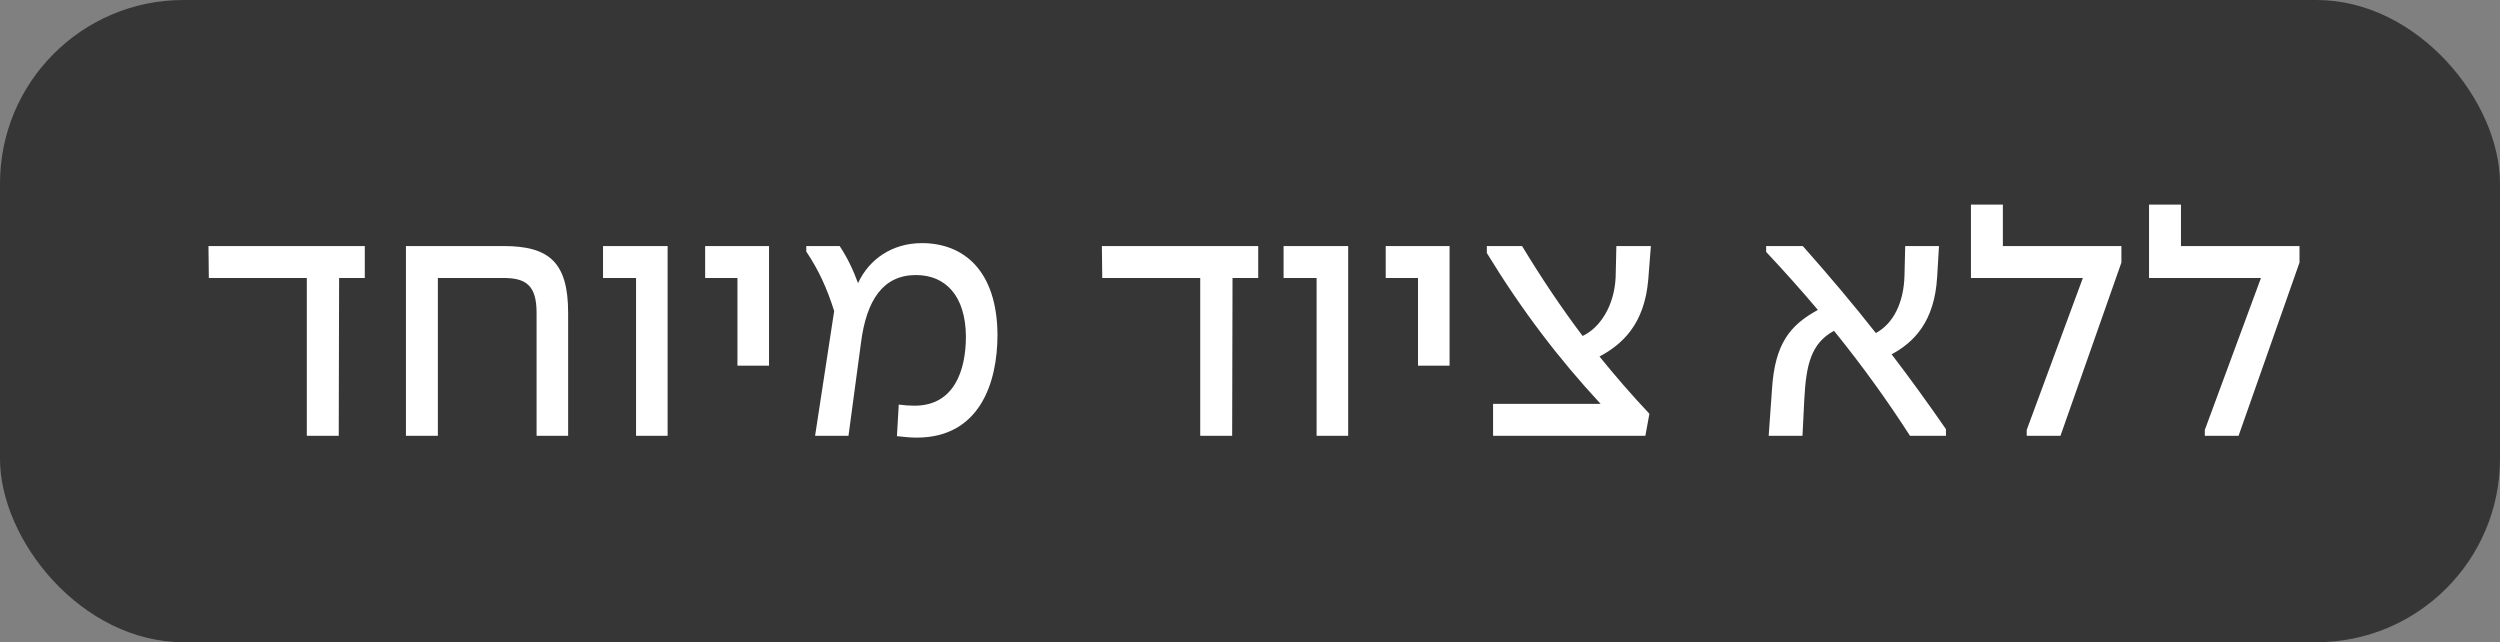
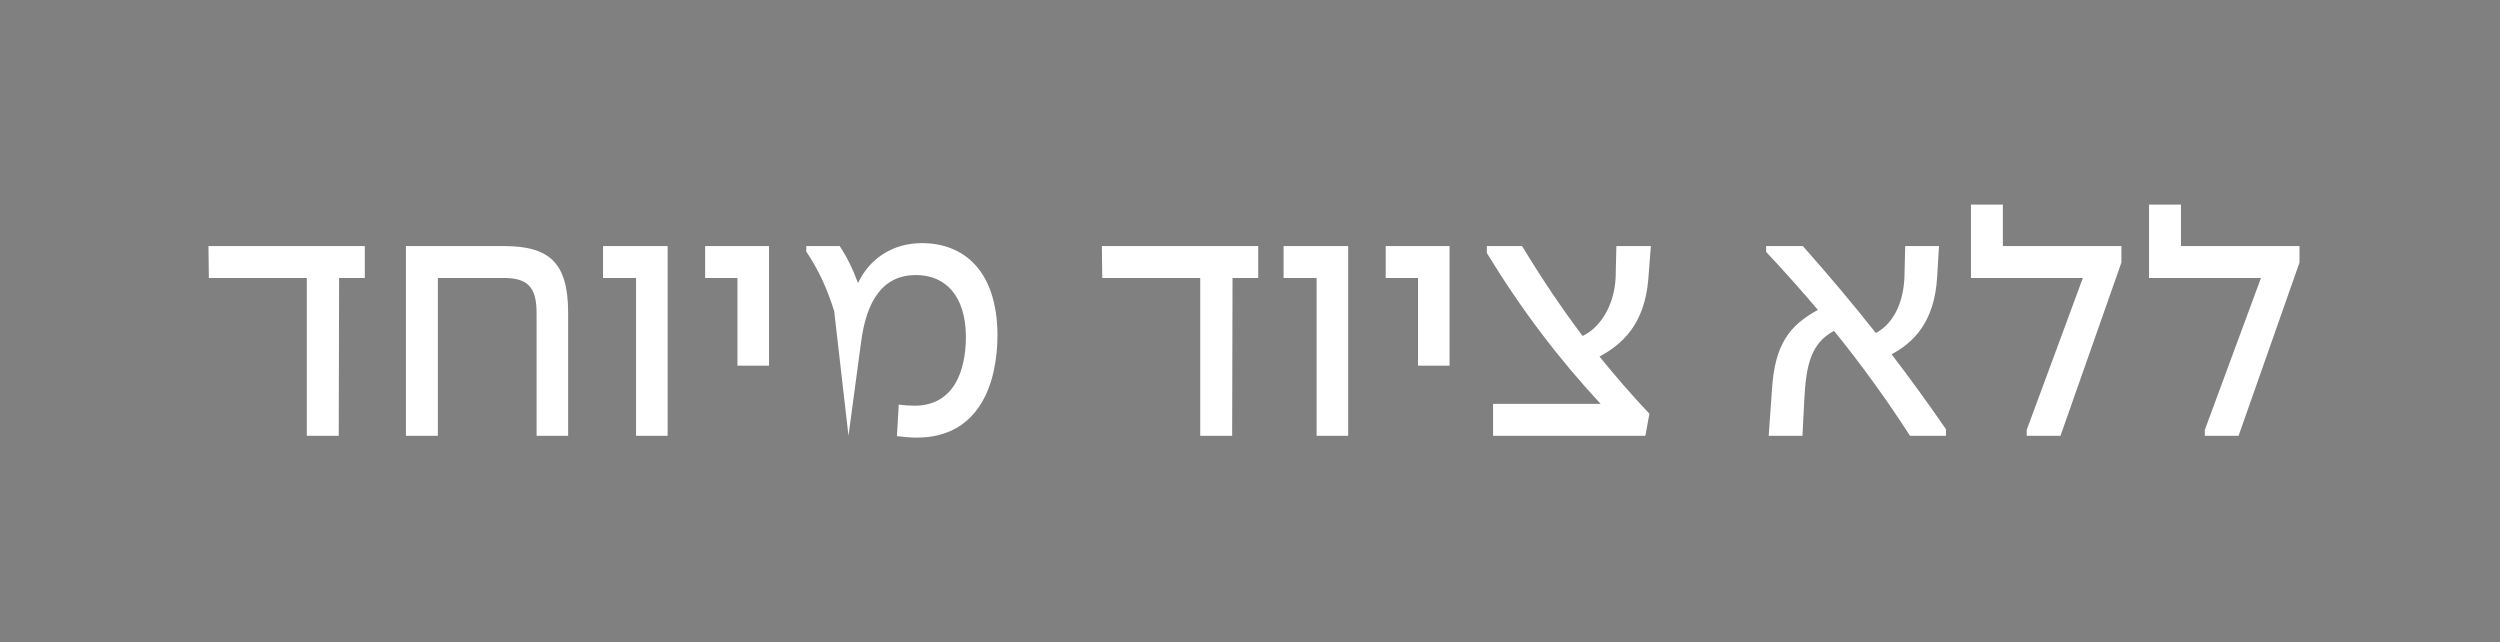
<svg xmlns="http://www.w3.org/2000/svg" width="109" height="28" viewBox="0 0 109 28" fill="none">
  <rect x="0" y="0" width="109" height="28" fill="#808080" stroke="none" />
-   <rect width="109" height="28" rx="8" fill="#050505" fill-opacity="0.6" />
-   <path d="M13.377 19V12.12H9.105L9.089 10.728H15.905V12.12H14.785L14.769 19H13.377ZM17.699 19V10.728H21.955C23.939 10.728 24.771 11.432 24.771 13.64V19H23.395V13.64C23.395 12.456 22.947 12.12 21.955 12.12H19.091V19H17.699ZM27.732 19V12.12H26.292V10.728H29.108V19H27.732ZM32.153 15.944V12.12H30.745V10.728H33.529V15.944H32.153ZM39.97 19.08C39.682 19.08 39.394 19.048 39.106 19.016L39.186 17.64C39.41 17.672 39.65 17.688 39.874 17.688C41.602 17.688 42.114 16.152 42.114 14.664C42.098 12.888 41.218 11.992 39.938 11.992C38.514 11.992 37.778 13.064 37.538 14.952L36.994 19H35.538L36.37 13.56C36.05 12.552 35.698 11.784 35.154 10.968V10.728H36.61C36.946 11.24 37.186 11.736 37.41 12.344C37.89 11.304 38.898 10.6 40.194 10.6C42.018 10.6 43.474 11.8 43.49 14.6C43.49 16.728 42.69 19.08 39.97 19.08ZM52.33 19V12.12H48.058L48.042 10.728H54.858V12.12H53.738L53.722 19H52.33ZM57.404 19V12.12H55.964V10.728H58.78V19H57.404ZM61.825 15.944V12.12H60.417V10.728H63.201V15.944H61.825ZM65.098 19V17.608H69.786C67.962 15.64 66.362 13.544 64.826 11.032V10.728H66.362C67.226 12.152 68.074 13.416 69.002 14.648C69.754 14.296 70.378 13.352 70.442 12.104L70.474 10.728H71.978L71.866 12.168C71.706 14.136 70.73 15.016 69.738 15.544C70.41 16.376 71.13 17.208 71.914 18.04L71.738 19H65.098ZM77.26 16.952C77.388 15 78.028 14.184 79.26 13.512C78.555 12.68 77.803 11.832 77.004 10.984V10.728H78.603C79.724 11.992 80.779 13.24 81.787 14.52C82.54 14.12 83.004 13.208 83.035 12.024L83.067 10.728H84.54L84.46 12.072C84.347 14.024 83.451 14.92 82.475 15.448C83.308 16.536 84.091 17.624 84.844 18.712V19H83.275C82.267 17.432 81.18 15.928 79.963 14.424C78.956 14.968 78.748 15.912 78.668 17.4L78.588 19H77.115L77.26 16.952ZM88.365 19V18.744L90.813 12.12H85.933V8.92H87.325V10.728H92.493V11.448L89.837 19H88.365ZM96.13 19V18.744L98.578 12.12H93.698V8.92H95.09V10.728H100.258V11.448L97.602 19H96.13Z" fill="white" />
+   <path d="M13.377 19V12.12H9.105L9.089 10.728H15.905V12.12H14.785L14.769 19H13.377ZM17.699 19V10.728H21.955C23.939 10.728 24.771 11.432 24.771 13.64V19H23.395V13.64C23.395 12.456 22.947 12.12 21.955 12.12H19.091V19H17.699ZM27.732 19V12.12H26.292V10.728H29.108V19H27.732ZM32.153 15.944V12.12H30.745V10.728H33.529V15.944H32.153ZM39.97 19.08C39.682 19.08 39.394 19.048 39.106 19.016L39.186 17.64C39.41 17.672 39.65 17.688 39.874 17.688C41.602 17.688 42.114 16.152 42.114 14.664C42.098 12.888 41.218 11.992 39.938 11.992C38.514 11.992 37.778 13.064 37.538 14.952L36.994 19L36.37 13.56C36.05 12.552 35.698 11.784 35.154 10.968V10.728H36.61C36.946 11.24 37.186 11.736 37.41 12.344C37.89 11.304 38.898 10.6 40.194 10.6C42.018 10.6 43.474 11.8 43.49 14.6C43.49 16.728 42.69 19.08 39.97 19.08ZM52.33 19V12.12H48.058L48.042 10.728H54.858V12.12H53.738L53.722 19H52.33ZM57.404 19V12.12H55.964V10.728H58.78V19H57.404ZM61.825 15.944V12.12H60.417V10.728H63.201V15.944H61.825ZM65.098 19V17.608H69.786C67.962 15.64 66.362 13.544 64.826 11.032V10.728H66.362C67.226 12.152 68.074 13.416 69.002 14.648C69.754 14.296 70.378 13.352 70.442 12.104L70.474 10.728H71.978L71.866 12.168C71.706 14.136 70.73 15.016 69.738 15.544C70.41 16.376 71.13 17.208 71.914 18.04L71.738 19H65.098ZM77.26 16.952C77.388 15 78.028 14.184 79.26 13.512C78.555 12.68 77.803 11.832 77.004 10.984V10.728H78.603C79.724 11.992 80.779 13.24 81.787 14.52C82.54 14.12 83.004 13.208 83.035 12.024L83.067 10.728H84.54L84.46 12.072C84.347 14.024 83.451 14.92 82.475 15.448C83.308 16.536 84.091 17.624 84.844 18.712V19H83.275C82.267 17.432 81.18 15.928 79.963 14.424C78.956 14.968 78.748 15.912 78.668 17.4L78.588 19H77.115L77.26 16.952ZM88.365 19V18.744L90.813 12.12H85.933V8.92H87.325V10.728H92.493V11.448L89.837 19H88.365ZM96.13 19V18.744L98.578 12.12H93.698V8.92H95.09V10.728H100.258V11.448L97.602 19H96.13Z" fill="white" />
</svg>